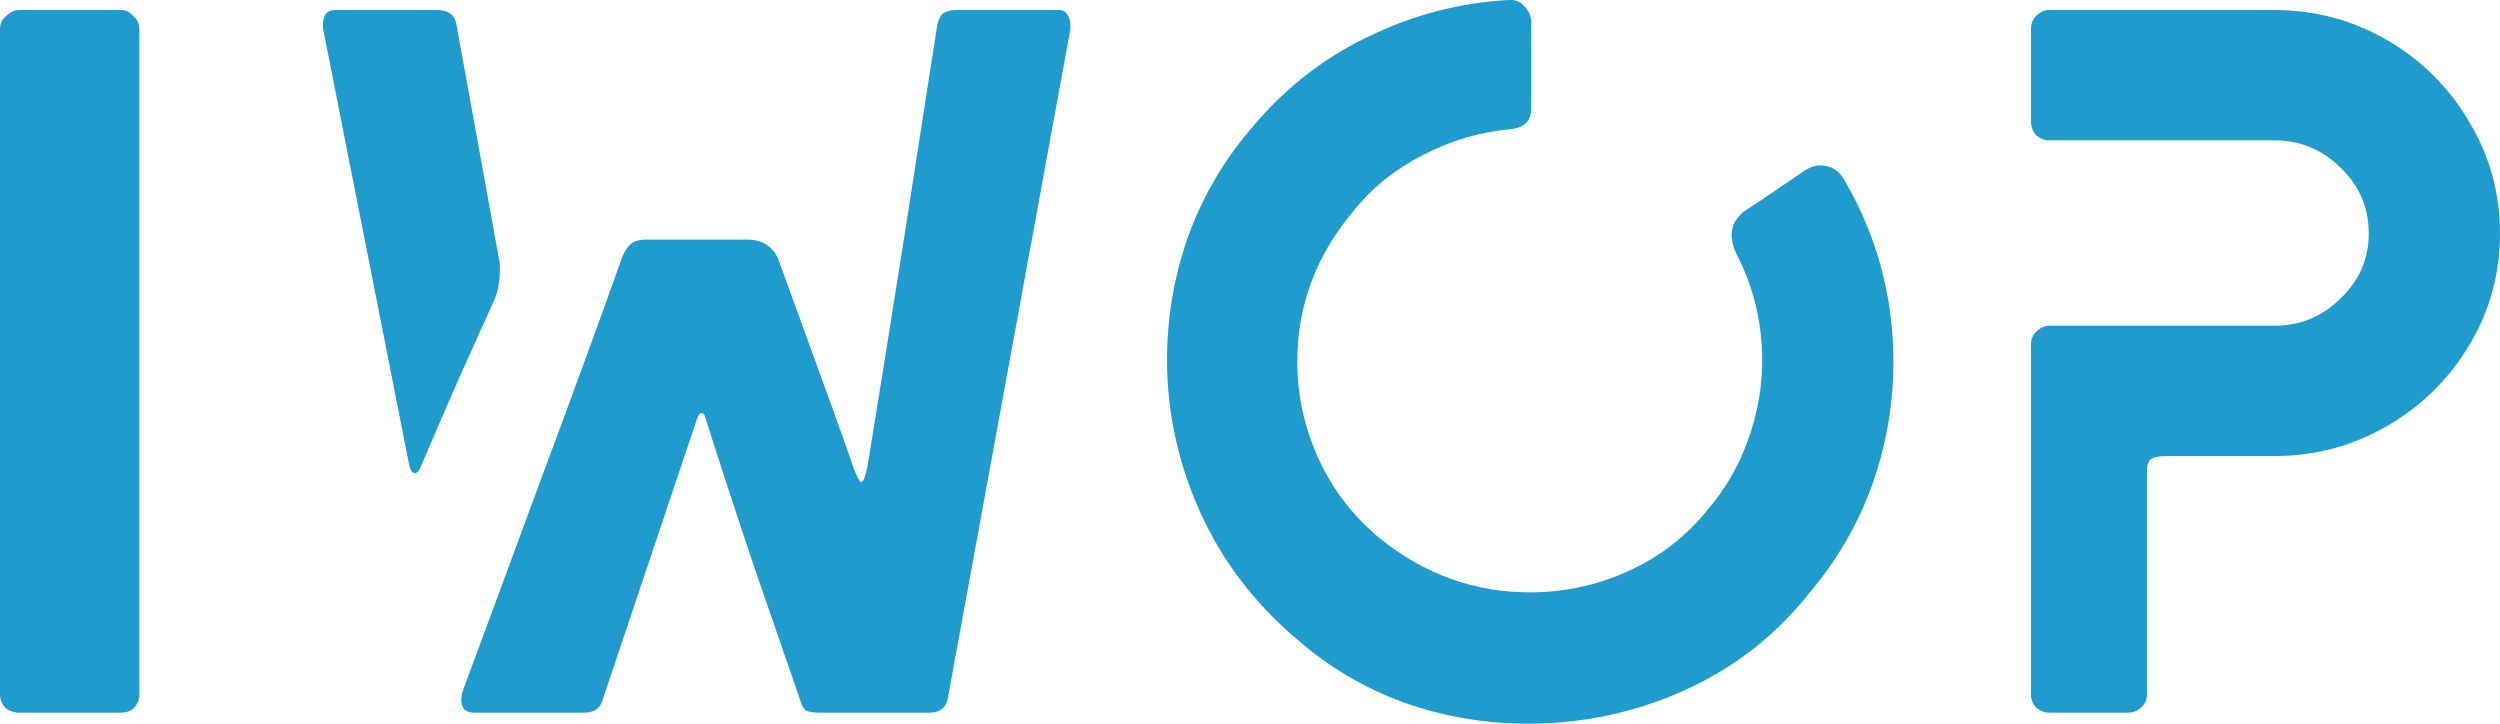
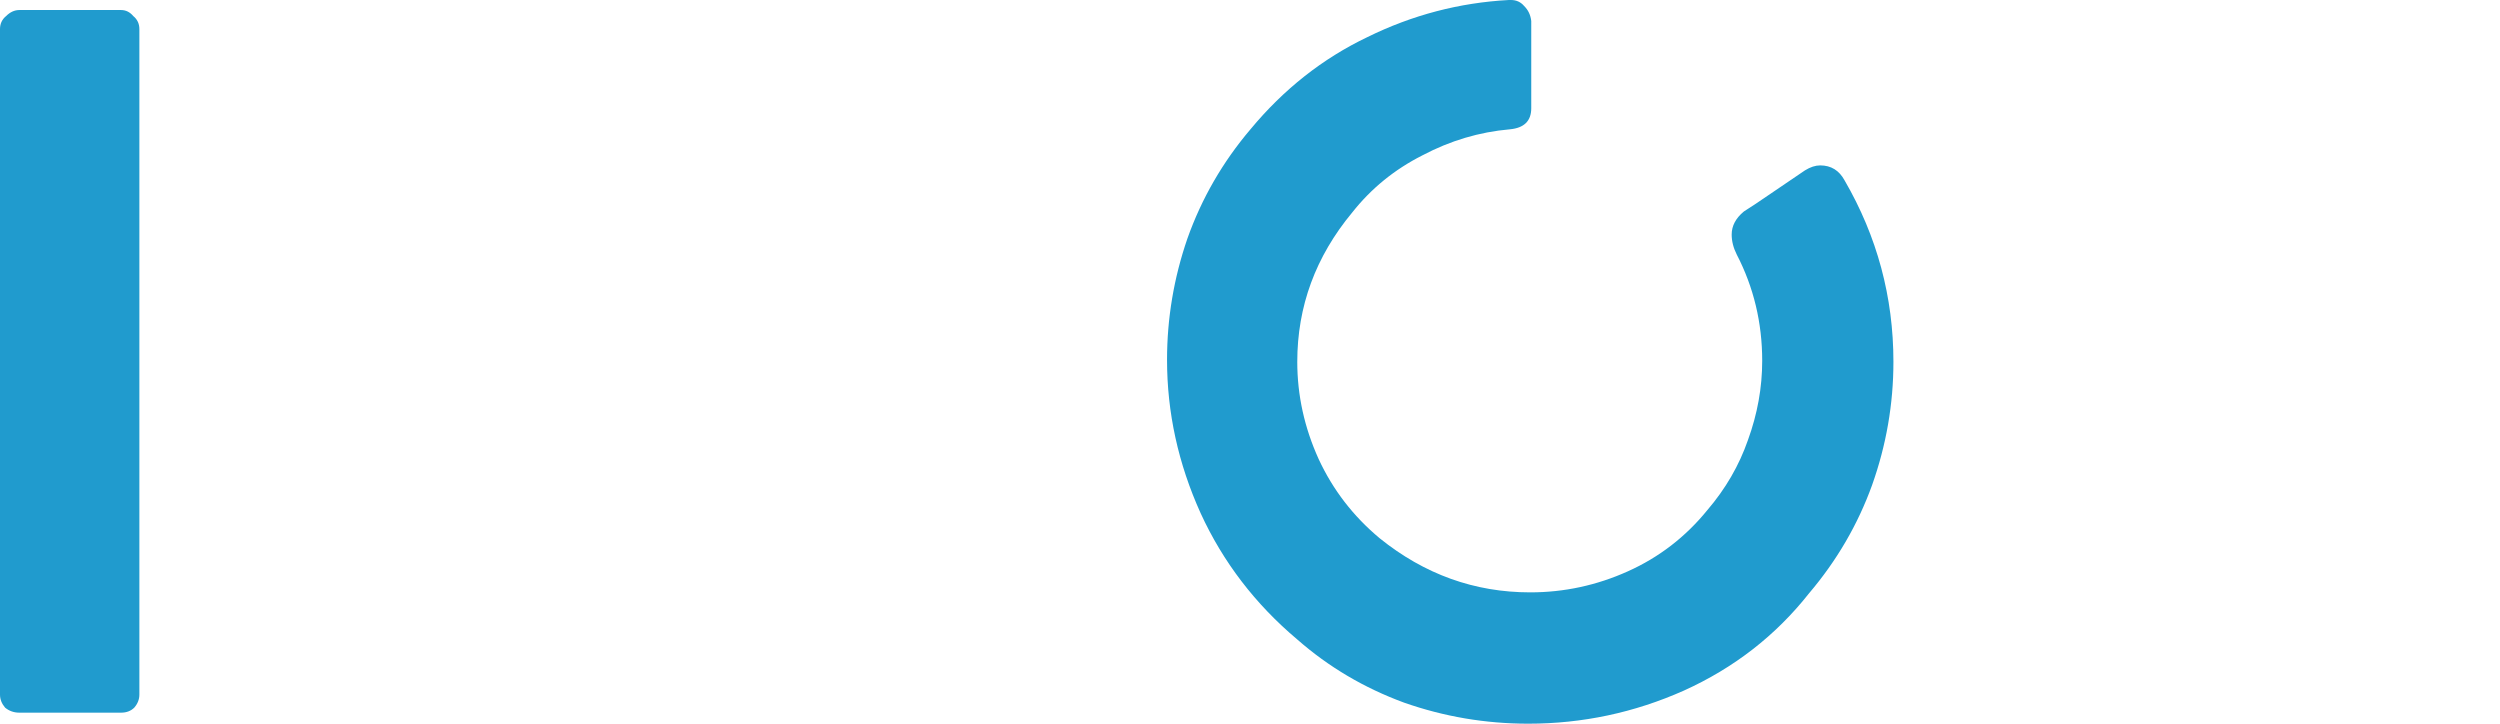
<svg xmlns="http://www.w3.org/2000/svg" width="76" height="22" viewBox="0 0 76 22" fill="none">
  <path d="M0.588 21.665C0.423 21.665 0.278 21.614 0.155 21.512C0.052 21.391 0 21.259 0 21.116V0.884C0 0.721 0.062 0.589 0.186 0.488C0.309 0.366 0.443 0.305 0.588 0.305H3.68C3.825 0.305 3.948 0.366 4.051 0.488C4.175 0.589 4.237 0.721 4.237 0.884V21.116C4.237 21.259 4.186 21.391 4.082 21.512C3.979 21.614 3.845 21.665 3.68 21.665H0.588Z" fill="#209BCE" />
-   <path d="M12.786 14.199C12.745 14.321 12.683 14.382 12.601 14.382C12.539 14.382 12.487 14.311 12.446 14.169L9.848 1.006C9.827 0.945 9.817 0.863 9.817 0.762C9.817 0.457 9.941 0.305 10.188 0.305H13.281C13.611 0.305 13.807 0.437 13.868 0.701L15.168 7.862C15.188 7.922 15.198 8.024 15.198 8.166C15.198 8.532 15.147 8.837 15.044 9.08C14.817 9.588 14.446 10.411 13.93 11.549C13.435 12.686 13.054 13.57 12.786 14.199ZM14.394 21.665C14.291 21.665 14.198 21.634 14.116 21.573C14.054 21.492 14.023 21.391 14.023 21.269C14.023 21.147 14.054 21.015 14.116 20.873C14.569 19.654 15.302 17.673 16.312 14.931C17.343 12.168 18.209 9.801 18.91 7.831C18.971 7.669 19.054 7.536 19.157 7.435C19.26 7.333 19.425 7.283 19.652 7.283H22.714C23.147 7.283 23.456 7.465 23.642 7.831C25.044 11.67 25.817 13.813 25.961 14.26C26.064 14.524 26.136 14.656 26.178 14.656C26.239 14.656 26.301 14.514 26.363 14.23C26.631 12.605 27.002 10.289 27.477 7.283C27.951 4.256 28.291 2.072 28.497 0.731C28.538 0.569 28.6 0.457 28.683 0.396C28.786 0.335 28.92 0.305 29.085 0.305H32.209C32.332 0.305 32.425 0.376 32.487 0.518C32.549 0.66 32.559 0.823 32.518 1.006L28.806 21.269C28.745 21.533 28.559 21.665 28.25 21.665H24.91C24.745 21.665 24.611 21.645 24.508 21.604C24.425 21.543 24.363 21.431 24.322 21.269C24.033 20.436 23.559 19.065 22.899 17.155C22.26 15.246 21.776 13.763 21.446 12.706C21.425 12.605 21.384 12.554 21.322 12.554C21.281 12.554 21.24 12.605 21.198 12.706L18.322 21.269C18.26 21.533 18.064 21.665 17.735 21.665H14.394Z" fill="#209BCE" />
  <path d="M39.437 19.44C38.159 18.364 37.179 17.084 36.499 15.601C35.819 14.098 35.478 12.544 35.478 10.939C35.478 9.68 35.684 8.451 36.097 7.252C36.53 6.033 37.169 4.926 38.014 3.931C39.025 2.712 40.21 1.777 41.571 1.127C42.932 0.457 44.365 0.081 45.87 0H45.932C46.097 0 46.231 0.061 46.334 0.183C46.458 0.305 46.53 0.457 46.55 0.64V3.291C46.55 3.677 46.334 3.89 45.901 3.931C44.973 4.012 44.087 4.276 43.241 4.723C42.396 5.15 41.684 5.729 41.107 6.46C39.994 7.801 39.437 9.314 39.437 11C39.437 12.016 39.654 13.001 40.087 13.956C40.52 14.89 41.138 15.693 41.942 16.363C43.303 17.46 44.829 18.008 46.519 18.008C47.55 18.008 48.54 17.795 49.488 17.368C50.437 16.942 51.241 16.322 51.901 15.51C52.458 14.86 52.87 14.149 53.138 13.377C53.426 12.585 53.571 11.782 53.571 10.97C53.571 9.812 53.313 8.735 52.798 7.74C52.695 7.536 52.643 7.333 52.643 7.13C52.643 6.866 52.767 6.633 53.014 6.429C53.179 6.328 53.499 6.114 53.973 5.789C54.447 5.464 54.746 5.261 54.87 5.18C55.035 5.078 55.189 5.028 55.334 5.028C55.664 5.028 55.911 5.18 56.076 5.485C57.066 7.191 57.56 9.03 57.56 11C57.56 12.28 57.344 13.529 56.911 14.748C56.478 15.946 55.839 17.043 54.993 18.039C53.983 19.319 52.715 20.304 51.19 20.994C49.684 21.665 48.107 22 46.458 22C45.159 22 43.901 21.787 42.684 21.36C41.468 20.913 40.386 20.273 39.437 19.44Z" fill="#209BCE" />
-   <path d="M62.299 21.665C62.155 21.665 62.021 21.614 61.897 21.512C61.794 21.391 61.742 21.259 61.742 21.116V10.482C61.742 10.319 61.794 10.187 61.897 10.086C62.021 9.964 62.155 9.903 62.299 9.903H69.134C69.918 9.903 70.588 9.629 71.144 9.08C71.722 8.532 72.01 7.872 72.01 7.1C72.01 6.307 71.722 5.637 71.144 5.089C70.588 4.54 69.918 4.266 69.134 4.266H62.299C62.155 4.266 62.021 4.215 61.897 4.114C61.794 3.992 61.742 3.849 61.742 3.687V0.884C61.742 0.721 61.794 0.589 61.897 0.488C62.021 0.366 62.155 0.305 62.299 0.305H69.134C70.371 0.305 71.516 0.609 72.567 1.219C73.619 1.828 74.454 2.661 75.072 3.717C75.691 4.753 76 5.881 76 7.1C76 8.319 75.691 9.446 75.072 10.482C74.454 11.518 73.619 12.341 72.567 12.95C71.516 13.56 70.371 13.864 69.134 13.864H65.856C65.629 13.864 65.474 13.895 65.392 13.956C65.309 14.017 65.268 14.139 65.268 14.321V21.116C65.268 21.279 65.206 21.411 65.083 21.512C64.98 21.614 64.846 21.665 64.681 21.665H62.299Z" fill="#209BCE" />
</svg>